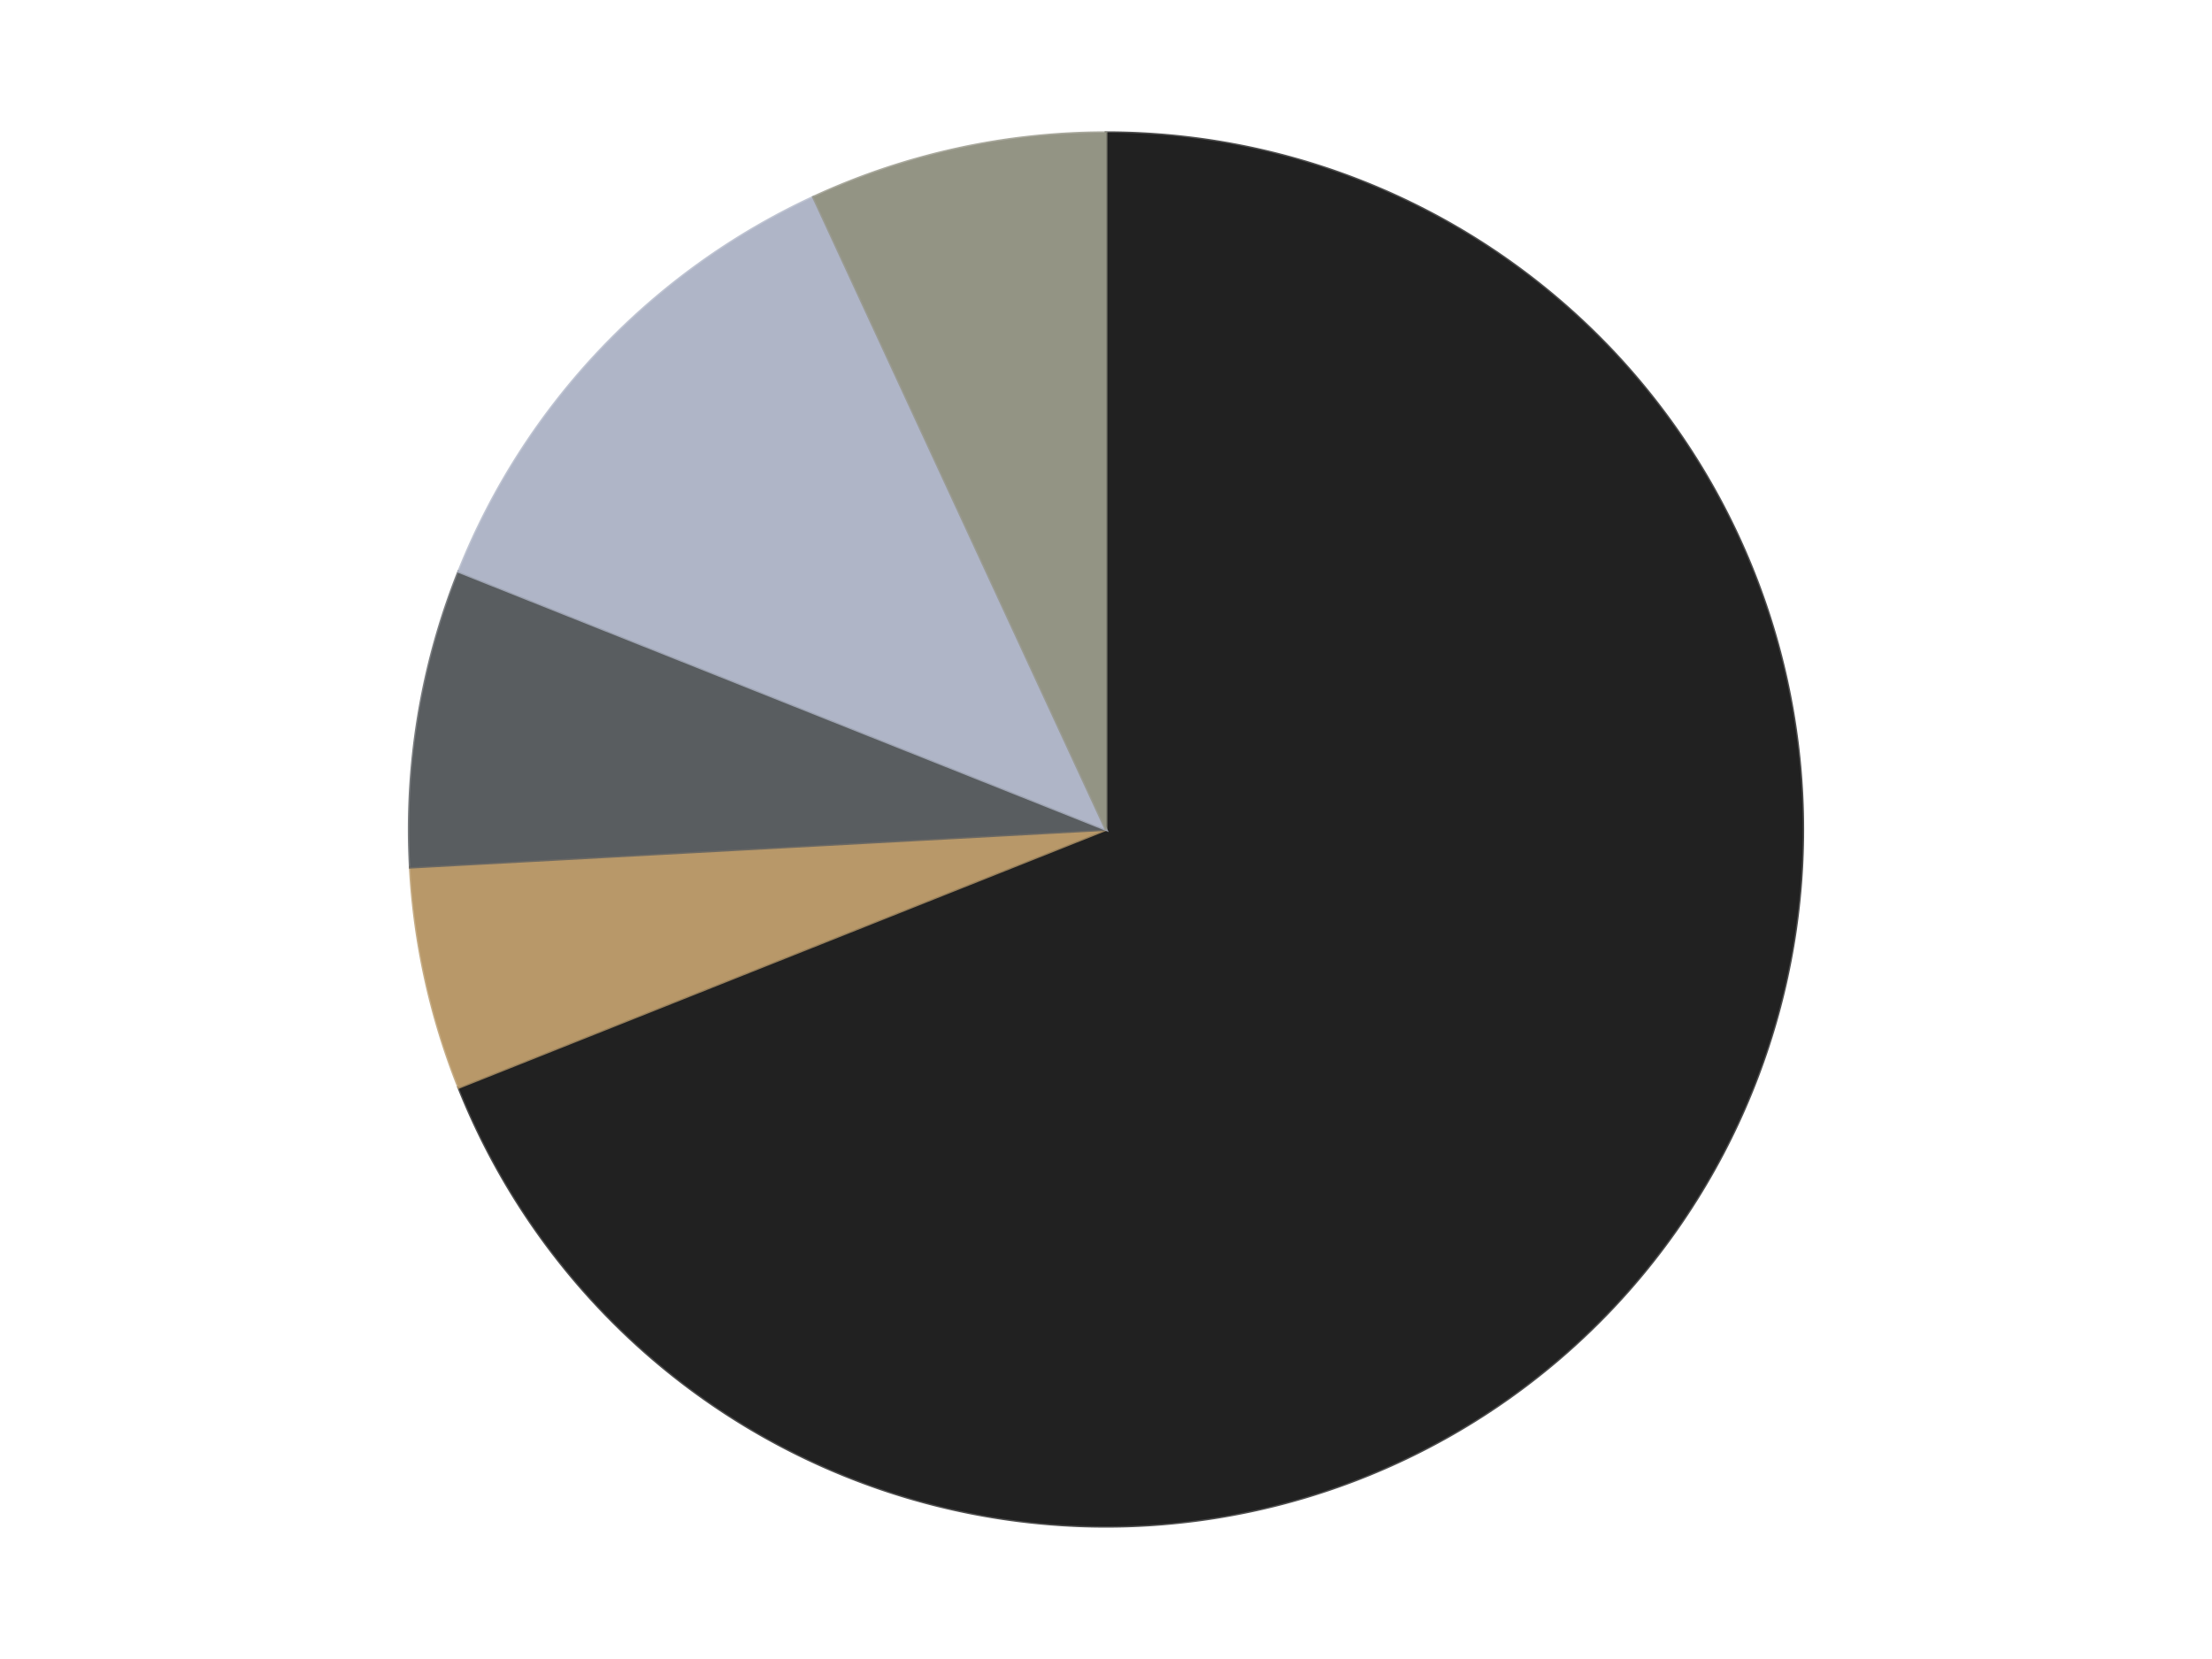
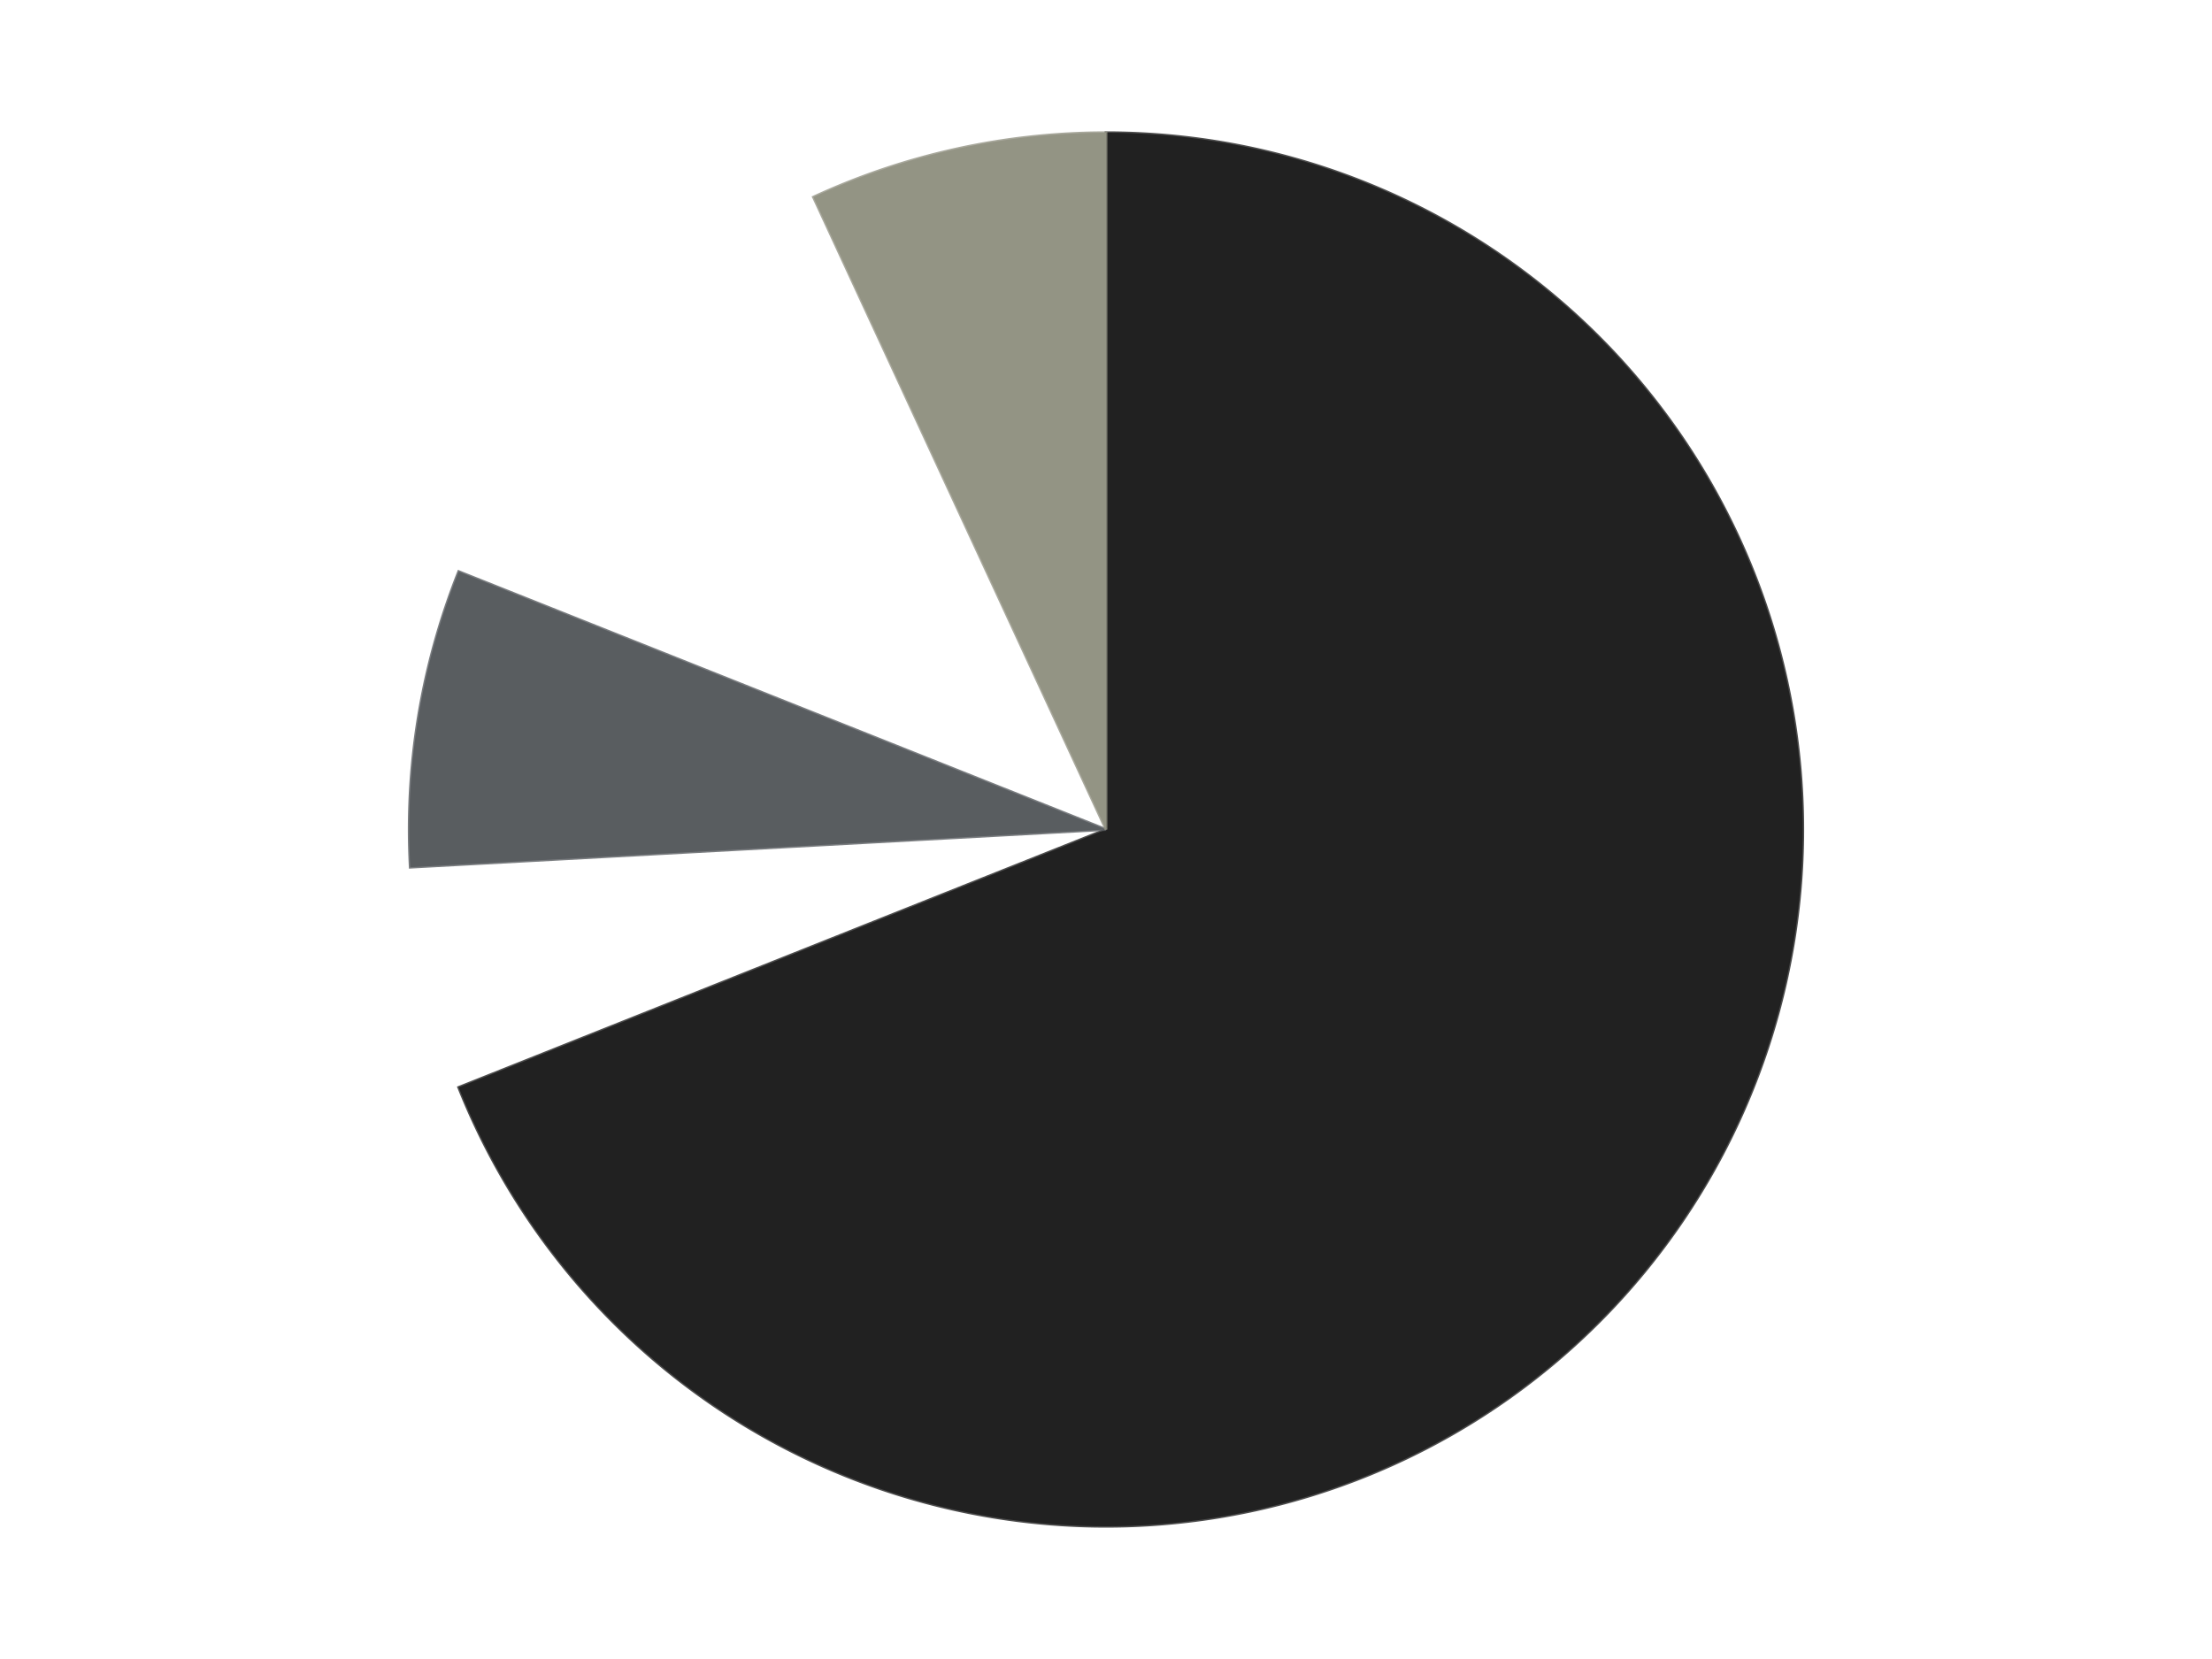
<svg xmlns="http://www.w3.org/2000/svg" xmlns:xlink="http://www.w3.org/1999/xlink" id="chart-971db42b-b0dc-4e4f-ac61-6dd525cf266f" class="pygal-chart" viewBox="0 0 800 600">
  <defs>
    <style type="text/css">#chart-971db42b-b0dc-4e4f-ac61-6dd525cf266f{-webkit-user-select:none;-webkit-font-smoothing:antialiased;font-family:Consolas,"Liberation Mono",Menlo,Courier,monospace}#chart-971db42b-b0dc-4e4f-ac61-6dd525cf266f .title{font-family:Consolas,"Liberation Mono",Menlo,Courier,monospace;font-size:16px}#chart-971db42b-b0dc-4e4f-ac61-6dd525cf266f .legends .legend text{font-family:Consolas,"Liberation Mono",Menlo,Courier,monospace;font-size:14px}#chart-971db42b-b0dc-4e4f-ac61-6dd525cf266f .axis text{font-family:Consolas,"Liberation Mono",Menlo,Courier,monospace;font-size:10px}#chart-971db42b-b0dc-4e4f-ac61-6dd525cf266f .axis text.major{font-family:Consolas,"Liberation Mono",Menlo,Courier,monospace;font-size:10px}#chart-971db42b-b0dc-4e4f-ac61-6dd525cf266f .text-overlay text.value{font-family:Consolas,"Liberation Mono",Menlo,Courier,monospace;font-size:16px}#chart-971db42b-b0dc-4e4f-ac61-6dd525cf266f .text-overlay text.label{font-family:Consolas,"Liberation Mono",Menlo,Courier,monospace;font-size:10px}#chart-971db42b-b0dc-4e4f-ac61-6dd525cf266f .tooltip{font-family:Consolas,"Liberation Mono",Menlo,Courier,monospace;font-size:14px}#chart-971db42b-b0dc-4e4f-ac61-6dd525cf266f text.no_data{font-family:Consolas,"Liberation Mono",Menlo,Courier,monospace;font-size:64px}
#chart-971db42b-b0dc-4e4f-ac61-6dd525cf266f{background-color:transparent}#chart-971db42b-b0dc-4e4f-ac61-6dd525cf266f path,#chart-971db42b-b0dc-4e4f-ac61-6dd525cf266f line,#chart-971db42b-b0dc-4e4f-ac61-6dd525cf266f rect,#chart-971db42b-b0dc-4e4f-ac61-6dd525cf266f circle{-webkit-transition:150ms;-moz-transition:150ms;transition:150ms}#chart-971db42b-b0dc-4e4f-ac61-6dd525cf266f .graph &gt; .background{fill:transparent}#chart-971db42b-b0dc-4e4f-ac61-6dd525cf266f .plot &gt; .background{fill:transparent}#chart-971db42b-b0dc-4e4f-ac61-6dd525cf266f .graph{fill:rgba(0,0,0,.87)}#chart-971db42b-b0dc-4e4f-ac61-6dd525cf266f text.no_data{fill:rgba(0,0,0,1)}#chart-971db42b-b0dc-4e4f-ac61-6dd525cf266f .title{fill:rgba(0,0,0,1)}#chart-971db42b-b0dc-4e4f-ac61-6dd525cf266f .legends .legend text{fill:rgba(0,0,0,.87)}#chart-971db42b-b0dc-4e4f-ac61-6dd525cf266f .legends .legend:hover text{fill:rgba(0,0,0,1)}#chart-971db42b-b0dc-4e4f-ac61-6dd525cf266f .axis .line{stroke:rgba(0,0,0,1)}#chart-971db42b-b0dc-4e4f-ac61-6dd525cf266f .axis .guide.line{stroke:rgba(0,0,0,.54)}#chart-971db42b-b0dc-4e4f-ac61-6dd525cf266f .axis .major.line{stroke:rgba(0,0,0,.87)}#chart-971db42b-b0dc-4e4f-ac61-6dd525cf266f .axis text.major{fill:rgba(0,0,0,1)}#chart-971db42b-b0dc-4e4f-ac61-6dd525cf266f .axis.y .guides:hover .guide.line,#chart-971db42b-b0dc-4e4f-ac61-6dd525cf266f .line-graph .axis.x .guides:hover .guide.line,#chart-971db42b-b0dc-4e4f-ac61-6dd525cf266f .stackedline-graph .axis.x .guides:hover .guide.line,#chart-971db42b-b0dc-4e4f-ac61-6dd525cf266f .xy-graph .axis.x .guides:hover .guide.line{stroke:rgba(0,0,0,1)}#chart-971db42b-b0dc-4e4f-ac61-6dd525cf266f .axis .guides:hover text{fill:rgba(0,0,0,1)}#chart-971db42b-b0dc-4e4f-ac61-6dd525cf266f .reactive{fill-opacity:1.0;stroke-opacity:.8;stroke-width:1}#chart-971db42b-b0dc-4e4f-ac61-6dd525cf266f .ci{stroke:rgba(0,0,0,.87)}#chart-971db42b-b0dc-4e4f-ac61-6dd525cf266f .reactive.active,#chart-971db42b-b0dc-4e4f-ac61-6dd525cf266f .active .reactive{fill-opacity:0.6;stroke-opacity:.9;stroke-width:4}#chart-971db42b-b0dc-4e4f-ac61-6dd525cf266f .ci .reactive.active{stroke-width:1.5}#chart-971db42b-b0dc-4e4f-ac61-6dd525cf266f .series text{fill:rgba(0,0,0,1)}#chart-971db42b-b0dc-4e4f-ac61-6dd525cf266f .tooltip rect{fill:transparent;stroke:rgba(0,0,0,1);-webkit-transition:opacity 150ms;-moz-transition:opacity 150ms;transition:opacity 150ms}#chart-971db42b-b0dc-4e4f-ac61-6dd525cf266f .tooltip .label{fill:rgba(0,0,0,.87)}#chart-971db42b-b0dc-4e4f-ac61-6dd525cf266f .tooltip .label{fill:rgba(0,0,0,.87)}#chart-971db42b-b0dc-4e4f-ac61-6dd525cf266f .tooltip .legend{font-size:.8em;fill:rgba(0,0,0,.54)}#chart-971db42b-b0dc-4e4f-ac61-6dd525cf266f .tooltip .x_label{font-size:.6em;fill:rgba(0,0,0,1)}#chart-971db42b-b0dc-4e4f-ac61-6dd525cf266f .tooltip .xlink{font-size:.5em;text-decoration:underline}#chart-971db42b-b0dc-4e4f-ac61-6dd525cf266f .tooltip .value{font-size:1.5em}#chart-971db42b-b0dc-4e4f-ac61-6dd525cf266f .bound{font-size:.5em}#chart-971db42b-b0dc-4e4f-ac61-6dd525cf266f .max-value{font-size:.75em;fill:rgba(0,0,0,.54)}#chart-971db42b-b0dc-4e4f-ac61-6dd525cf266f .map-element{fill:transparent;stroke:rgba(0,0,0,.54) !important}#chart-971db42b-b0dc-4e4f-ac61-6dd525cf266f .map-element .reactive{fill-opacity:inherit;stroke-opacity:inherit}#chart-971db42b-b0dc-4e4f-ac61-6dd525cf266f .color-0,#chart-971db42b-b0dc-4e4f-ac61-6dd525cf266f .color-0 a:visited{stroke:#F44336;fill:#F44336}#chart-971db42b-b0dc-4e4f-ac61-6dd525cf266f .color-1,#chart-971db42b-b0dc-4e4f-ac61-6dd525cf266f .color-1 a:visited{stroke:#3F51B5;fill:#3F51B5}#chart-971db42b-b0dc-4e4f-ac61-6dd525cf266f .color-2,#chart-971db42b-b0dc-4e4f-ac61-6dd525cf266f .color-2 a:visited{stroke:#009688;fill:#009688}#chart-971db42b-b0dc-4e4f-ac61-6dd525cf266f .color-3,#chart-971db42b-b0dc-4e4f-ac61-6dd525cf266f .color-3 a:visited{stroke:#FFC107;fill:#FFC107}#chart-971db42b-b0dc-4e4f-ac61-6dd525cf266f .color-4,#chart-971db42b-b0dc-4e4f-ac61-6dd525cf266f .color-4 a:visited{stroke:#FF5722;fill:#FF5722}#chart-971db42b-b0dc-4e4f-ac61-6dd525cf266f .text-overlay .color-0 text{fill:black}#chart-971db42b-b0dc-4e4f-ac61-6dd525cf266f .text-overlay .color-1 text{fill:black}#chart-971db42b-b0dc-4e4f-ac61-6dd525cf266f .text-overlay .color-2 text{fill:black}#chart-971db42b-b0dc-4e4f-ac61-6dd525cf266f .text-overlay .color-3 text{fill:black}#chart-971db42b-b0dc-4e4f-ac61-6dd525cf266f .text-overlay .color-4 text{fill:black}
#chart-971db42b-b0dc-4e4f-ac61-6dd525cf266f text.no_data{text-anchor:middle}#chart-971db42b-b0dc-4e4f-ac61-6dd525cf266f .guide.line{fill:none}#chart-971db42b-b0dc-4e4f-ac61-6dd525cf266f .centered{text-anchor:middle}#chart-971db42b-b0dc-4e4f-ac61-6dd525cf266f .title{text-anchor:middle}#chart-971db42b-b0dc-4e4f-ac61-6dd525cf266f .legends .legend text{fill-opacity:1}#chart-971db42b-b0dc-4e4f-ac61-6dd525cf266f .axis.x text{text-anchor:middle}#chart-971db42b-b0dc-4e4f-ac61-6dd525cf266f .axis.x:not(.web) text[transform]{text-anchor:start}#chart-971db42b-b0dc-4e4f-ac61-6dd525cf266f .axis.x:not(.web) text[transform].backwards{text-anchor:end}#chart-971db42b-b0dc-4e4f-ac61-6dd525cf266f .axis.y text{text-anchor:end}#chart-971db42b-b0dc-4e4f-ac61-6dd525cf266f .axis.y text[transform].backwards{text-anchor:start}#chart-971db42b-b0dc-4e4f-ac61-6dd525cf266f .axis.y2 text{text-anchor:start}#chart-971db42b-b0dc-4e4f-ac61-6dd525cf266f .axis.y2 text[transform].backwards{text-anchor:end}#chart-971db42b-b0dc-4e4f-ac61-6dd525cf266f .axis .guide.line{stroke-dasharray:4,4;stroke:black}#chart-971db42b-b0dc-4e4f-ac61-6dd525cf266f .axis .major.guide.line{stroke-dasharray:6,6;stroke:black}#chart-971db42b-b0dc-4e4f-ac61-6dd525cf266f .horizontal .axis.y .guide.line,#chart-971db42b-b0dc-4e4f-ac61-6dd525cf266f .horizontal .axis.y2 .guide.line,#chart-971db42b-b0dc-4e4f-ac61-6dd525cf266f .vertical .axis.x .guide.line{opacity:0}#chart-971db42b-b0dc-4e4f-ac61-6dd525cf266f .horizontal .axis.always_show .guide.line,#chart-971db42b-b0dc-4e4f-ac61-6dd525cf266f .vertical .axis.always_show .guide.line{opacity:1 !important}#chart-971db42b-b0dc-4e4f-ac61-6dd525cf266f .axis.y .guides:hover .guide.line,#chart-971db42b-b0dc-4e4f-ac61-6dd525cf266f .axis.y2 .guides:hover .guide.line,#chart-971db42b-b0dc-4e4f-ac61-6dd525cf266f .axis.x .guides:hover .guide.line{opacity:1}#chart-971db42b-b0dc-4e4f-ac61-6dd525cf266f .axis .guides:hover text{opacity:1}#chart-971db42b-b0dc-4e4f-ac61-6dd525cf266f .nofill{fill:none}#chart-971db42b-b0dc-4e4f-ac61-6dd525cf266f .subtle-fill{fill-opacity:.2}#chart-971db42b-b0dc-4e4f-ac61-6dd525cf266f .dot{stroke-width:1px;fill-opacity:1;stroke-opacity:1}#chart-971db42b-b0dc-4e4f-ac61-6dd525cf266f .dot.active{stroke-width:5px}#chart-971db42b-b0dc-4e4f-ac61-6dd525cf266f .dot.negative{fill:transparent}#chart-971db42b-b0dc-4e4f-ac61-6dd525cf266f text,#chart-971db42b-b0dc-4e4f-ac61-6dd525cf266f tspan{stroke:none !important}#chart-971db42b-b0dc-4e4f-ac61-6dd525cf266f .series text.active{opacity:1}#chart-971db42b-b0dc-4e4f-ac61-6dd525cf266f .tooltip rect{fill-opacity:.95;stroke-width:.5}#chart-971db42b-b0dc-4e4f-ac61-6dd525cf266f .tooltip text{fill-opacity:1}#chart-971db42b-b0dc-4e4f-ac61-6dd525cf266f .showable{visibility:hidden}#chart-971db42b-b0dc-4e4f-ac61-6dd525cf266f .showable.shown{visibility:visible}#chart-971db42b-b0dc-4e4f-ac61-6dd525cf266f .gauge-background{fill:rgba(229,229,229,1);stroke:none}#chart-971db42b-b0dc-4e4f-ac61-6dd525cf266f .bg-lines{stroke:transparent;stroke-width:2px}</style>
    <script type="text/javascript">window.pygal = window.pygal || {};window.pygal.config = window.pygal.config || {};window.pygal.config['971db42b-b0dc-4e4f-ac61-6dd525cf266f'] = {"allow_interruptions": false, "box_mode": "extremes", "classes": ["pygal-chart"], "css": ["file://style.css", "file://graph.css"], "defs": [], "disable_xml_declaration": false, "dots_size": 2.5, "dynamic_print_values": false, "explicit_size": false, "fill": false, "force_uri_protocol": "https", "formatter": null, "half_pie": false, "height": 600, "include_x_axis": false, "inner_radius": 0, "interpolate": null, "interpolation_parameters": {}, "interpolation_precision": 250, "inverse_y_axis": false, "js": ["//kozea.github.io/pygal.js/2.0.x/pygal-tooltips.min.js"], "legend_at_bottom": false, "legend_at_bottom_columns": null, "legend_box_size": 12, "logarithmic": false, "margin": 20, "margin_bottom": null, "margin_left": null, "margin_right": null, "margin_top": null, "max_scale": 16, "min_scale": 4, "missing_value_fill_truncation": "x", "no_data_text": "No data", "no_prefix": false, "order_min": null, "pretty_print": false, "print_labels": false, "print_values": false, "print_values_position": "center", "print_zeroes": true, "range": null, "rounded_bars": null, "secondary_range": null, "show_dots": true, "show_legend": false, "show_minor_x_labels": true, "show_minor_y_labels": true, "show_only_major_dots": false, "show_x_guides": false, "show_x_labels": true, "show_y_guides": true, "show_y_labels": true, "spacing": 10, "stack_from_top": false, "strict": false, "stroke": true, "stroke_style": null, "style": {"background": "transparent", "ci_colors": [], "colors": ["#F44336", "#3F51B5", "#009688", "#FFC107", "#FF5722", "#9C27B0", "#03A9F4", "#8BC34A", "#FF9800", "#E91E63", "#2196F3", "#4CAF50", "#FFEB3B", "#673AB7", "#00BCD4", "#CDDC39", "#9E9E9E", "#607D8B"], "dot_opacity": "1", "font_family": "Consolas, \"Liberation Mono\", Menlo, Courier, monospace", "foreground": "rgba(0, 0, 0, .87)", "foreground_strong": "rgba(0, 0, 0, 1)", "foreground_subtle": "rgba(0, 0, 0, .54)", "guide_stroke_color": "black", "guide_stroke_dasharray": "4,4", "label_font_family": "Consolas, \"Liberation Mono\", Menlo, Courier, monospace", "label_font_size": 10, "legend_font_family": "Consolas, \"Liberation Mono\", Menlo, Courier, monospace", "legend_font_size": 14, "major_guide_stroke_color": "black", "major_guide_stroke_dasharray": "6,6", "major_label_font_family": "Consolas, \"Liberation Mono\", Menlo, Courier, monospace", "major_label_font_size": 10, "no_data_font_family": "Consolas, \"Liberation Mono\", Menlo, Courier, monospace", "no_data_font_size": 64, "opacity": "1.0", "opacity_hover": "0.6", "plot_background": "transparent", "stroke_opacity": ".8", "stroke_opacity_hover": ".9", "stroke_width": "1", "stroke_width_hover": "4", "title_font_family": "Consolas, \"Liberation Mono\", Menlo, Courier, monospace", "title_font_size": 16, "tooltip_font_family": "Consolas, \"Liberation Mono\", Menlo, Courier, monospace", "tooltip_font_size": 14, "transition": "150ms", "value_background": "rgba(229, 229, 229, 1)", "value_colors": [], "value_font_family": "Consolas, \"Liberation Mono\", Menlo, Courier, monospace", "value_font_size": 16, "value_label_font_family": "Consolas, \"Liberation Mono\", Menlo, Courier, monospace", "value_label_font_size": 10}, "title": null, "tooltip_border_radius": 0, "tooltip_fancy_mode": true, "truncate_label": null, "truncate_legend": null, "width": 800, "x_label_rotation": 0, "x_labels": null, "x_labels_major": null, "x_labels_major_count": null, "x_labels_major_every": null, "x_title": null, "xrange": null, "y_label_rotation": 0, "y_labels": null, "y_labels_major": null, "y_labels_major_count": null, "y_labels_major_every": null, "y_title": null, "zero": 0, "legends": ["Black", "Dark Tan", "Dark Bluish Gray", "Light Bluish Gray", "Trans-Black"]}</script>
    <script type="text/javascript" xlink:href="https://kozea.github.io/pygal.js/2.0.x/pygal-tooltips.min.js" />
  </defs>
  <title>Pygal</title>
  <g class="graph pie-graph vertical">
    <rect x="0" y="0" width="800" height="600" class="background" />
    <g transform="translate(20, 20)" class="plot">
      <rect x="0" y="0" width="760" height="560" class="background" />
      <g class="series serie-0 color-0">
        <g class="slices">
          <g class="slice" style="fill: #212121; stroke: #212121">
            <path d="M380 28 A252 252 0 1 1 145.898 373.275 L380 280 A0 0 0 1 0 380 280 z" class="slice reactive tooltip-trigger" />
            <desc class="value">40</desc>
            <desc class="x centered">484.2888137677682</desc>
            <desc class="y centered">350.7095702356602</desc>
          </g>
        </g>
      </g>
      <g class="series serie-1 color-1">
        <g class="slices">
          <g class="slice" style="fill: #B89869; stroke: #B89869">
-             <path d="M145.898 373.275 A252 252 0 0 1 128.37 293.643 L380 280 A0 0 0 0 0 380 280 z" class="slice reactive tooltip-trigger" />
            <desc class="value">3</desc>
            <desc class="x centered">256.9458099805291</desc>
            <desc class="y centered">307.0862754665891</desc>
          </g>
        </g>
      </g>
      <g class="series serie-2 color-2">
        <g class="slices">
          <g class="slice" style="fill: #595D60; stroke: #595D60">
            <path d="M128.37 293.643 A252 252 0 0 1 145.898 186.725 L380 280 A0 0 0 0 0 380 280 z" class="slice reactive tooltip-trigger" />
            <desc class="value">4</desc>
            <desc class="x centered">255.65985815976768</desc>
            <desc class="y centered">259.61546843435167</desc>
          </g>
        </g>
      </g>
      <g class="series serie-3 color-3">
        <g class="slices">
          <g class="slice" style="fill: #AFB5C7; stroke: #AFB5C7">
-             <path d="M145.898 186.725 A252 252 0 0 1 274.188 51.291 L380 280 A0 0 0 0 0 380 280 z" class="slice reactive tooltip-trigger" />
            <desc class="value">7</desc>
            <desc class="x centered">288.5245680176855</desc>
            <desc class="y centered">193.34986818446868</desc>
          </g>
        </g>
      </g>
      <g class="series serie-4 color-4">
        <g class="slices">
          <g class="slice" style="fill: #939484; stroke: #939484">
            <path d="M274.188 51.291 A252 252 0 0 1 380 28 L380 280 A0 0 0 0 0 380 280 z" class="slice reactive tooltip-trigger" />
            <desc class="value">4</desc>
            <desc class="x centered">352.9137245334109</desc>
            <desc class="y centered">156.94580998052908</desc>
          </g>
        </g>
      </g>
    </g>
    <g class="titles" />
    <g transform="translate(20, 20)" class="plot overlay">
      <g class="series serie-0 color-0" />
      <g class="series serie-1 color-1" />
      <g class="series serie-2 color-2" />
      <g class="series serie-3 color-3" />
      <g class="series serie-4 color-4" />
    </g>
    <g transform="translate(20, 20)" class="plot text-overlay">
      <g class="series serie-0 color-0" />
      <g class="series serie-1 color-1" />
      <g class="series serie-2 color-2" />
      <g class="series serie-3 color-3" />
      <g class="series serie-4 color-4" />
    </g>
    <g transform="translate(20, 20)" class="plot tooltip-overlay">
      <g transform="translate(0 0)" style="opacity: 0" class="tooltip">
        <rect rx="0" ry="0" width="0" height="0" class="tooltip-box" />
        <g class="text" />
      </g>
    </g>
  </g>
</svg>